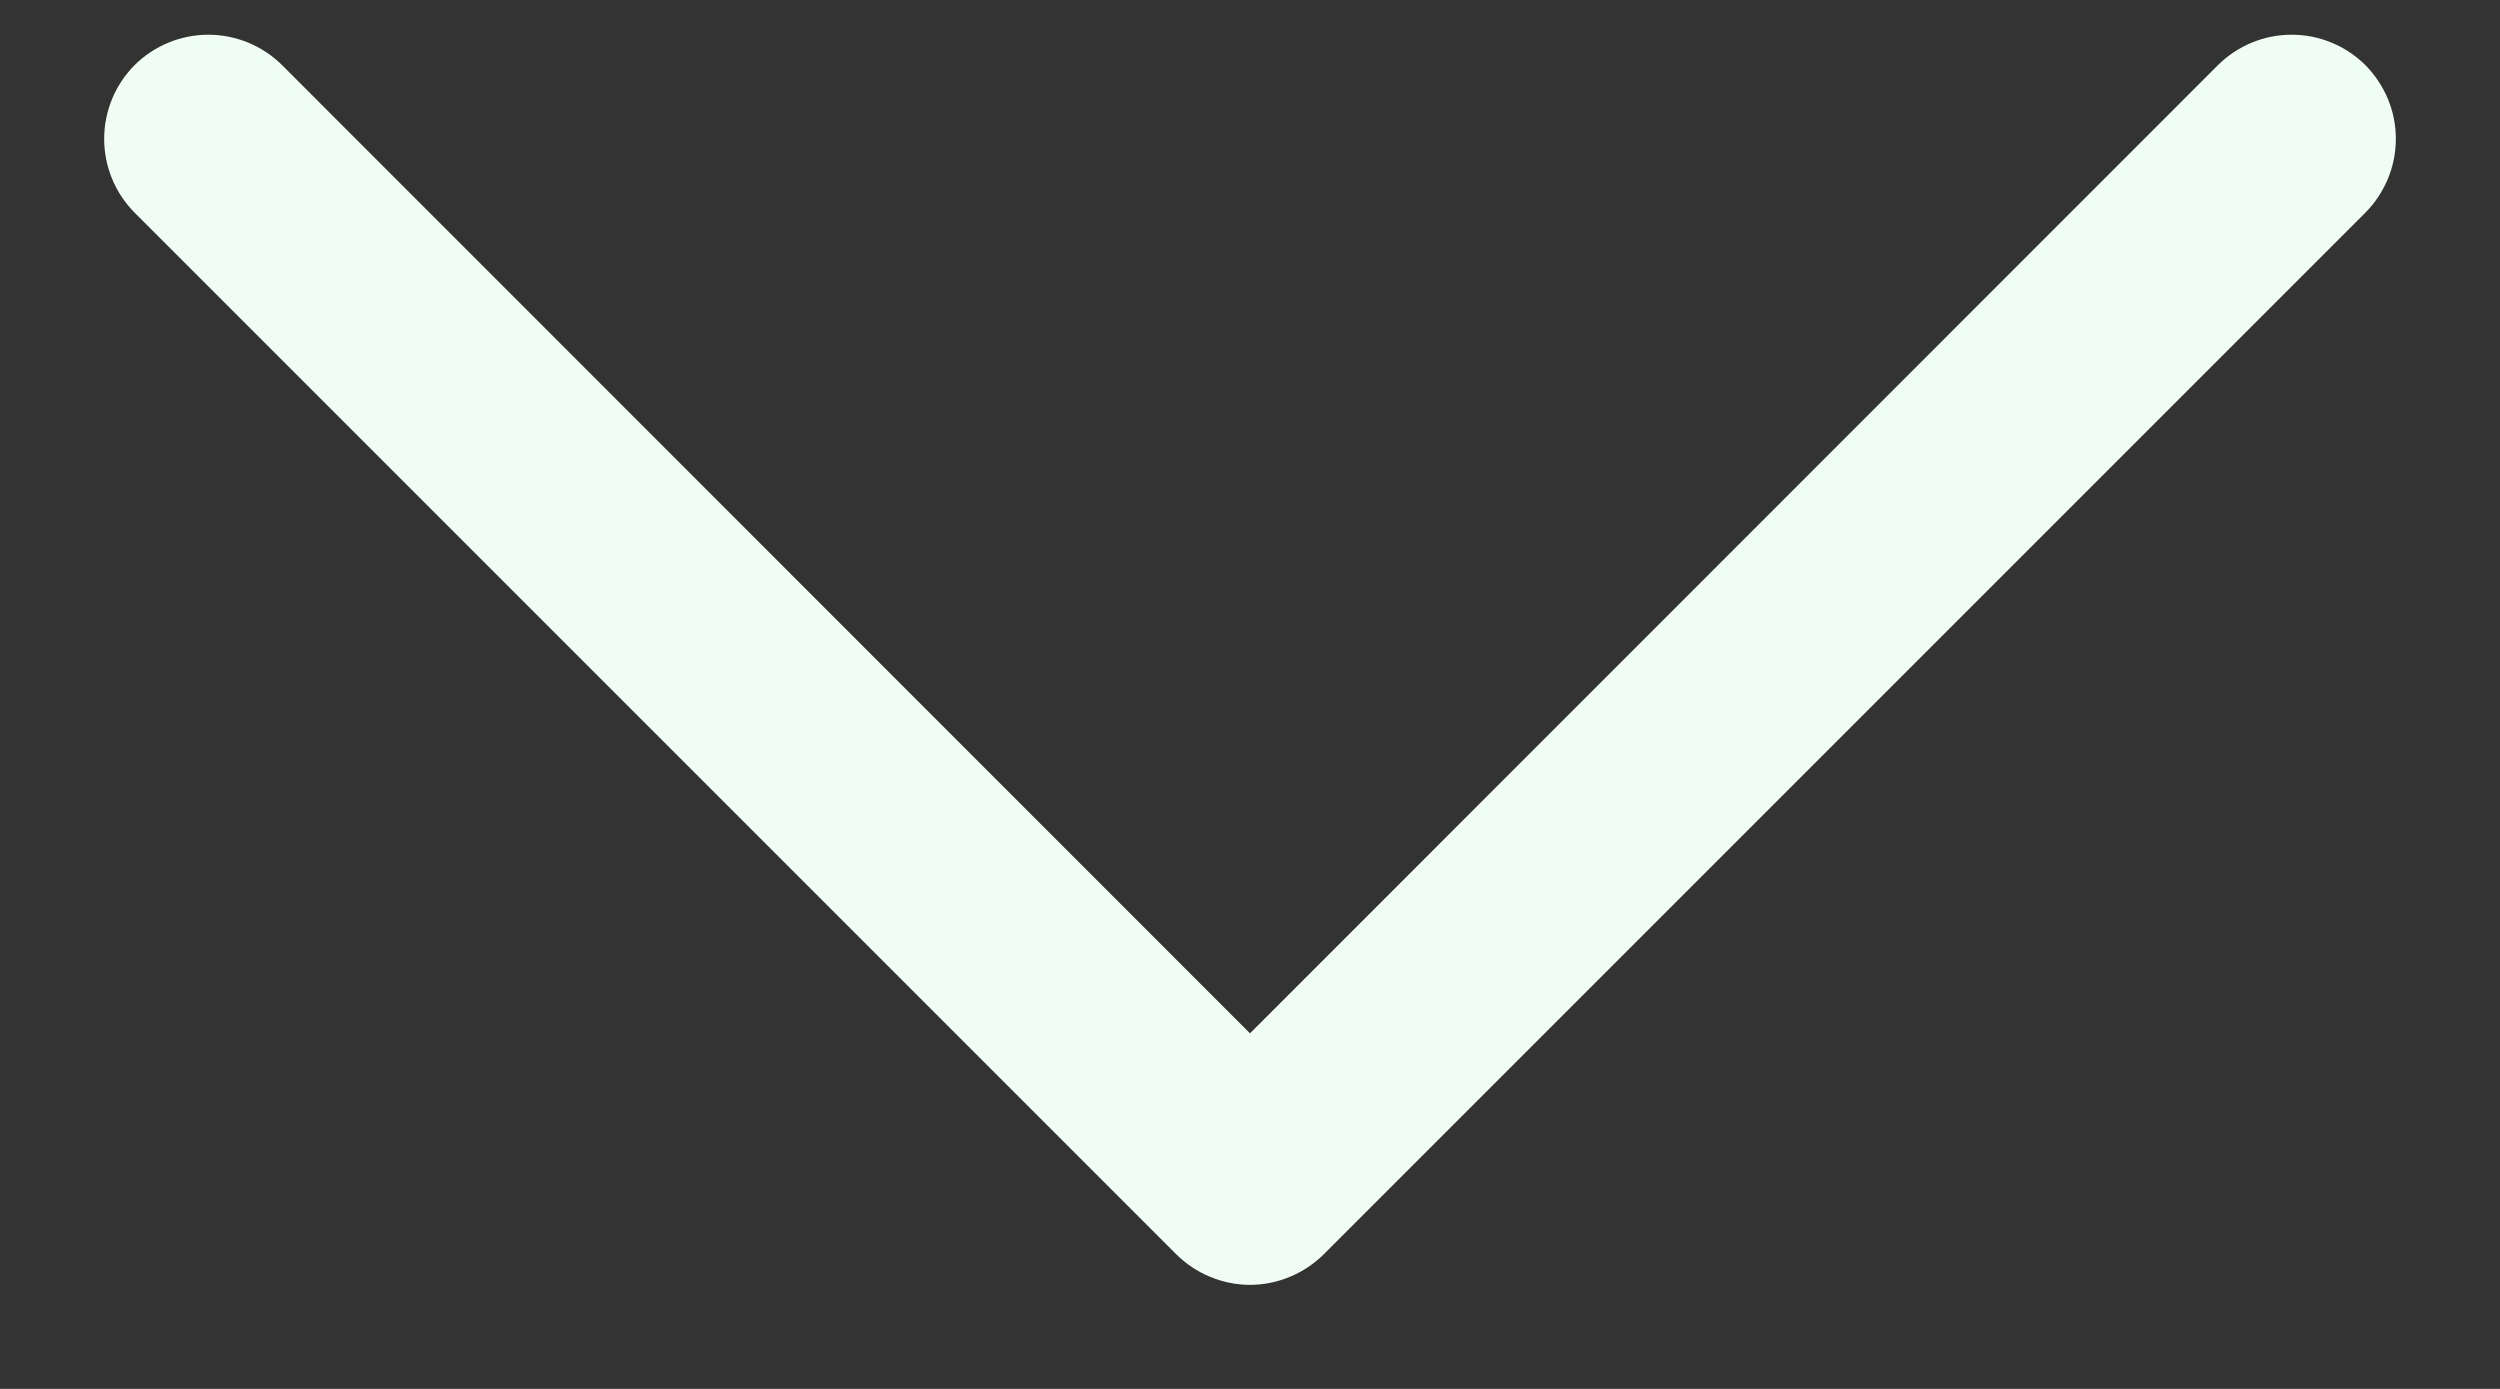
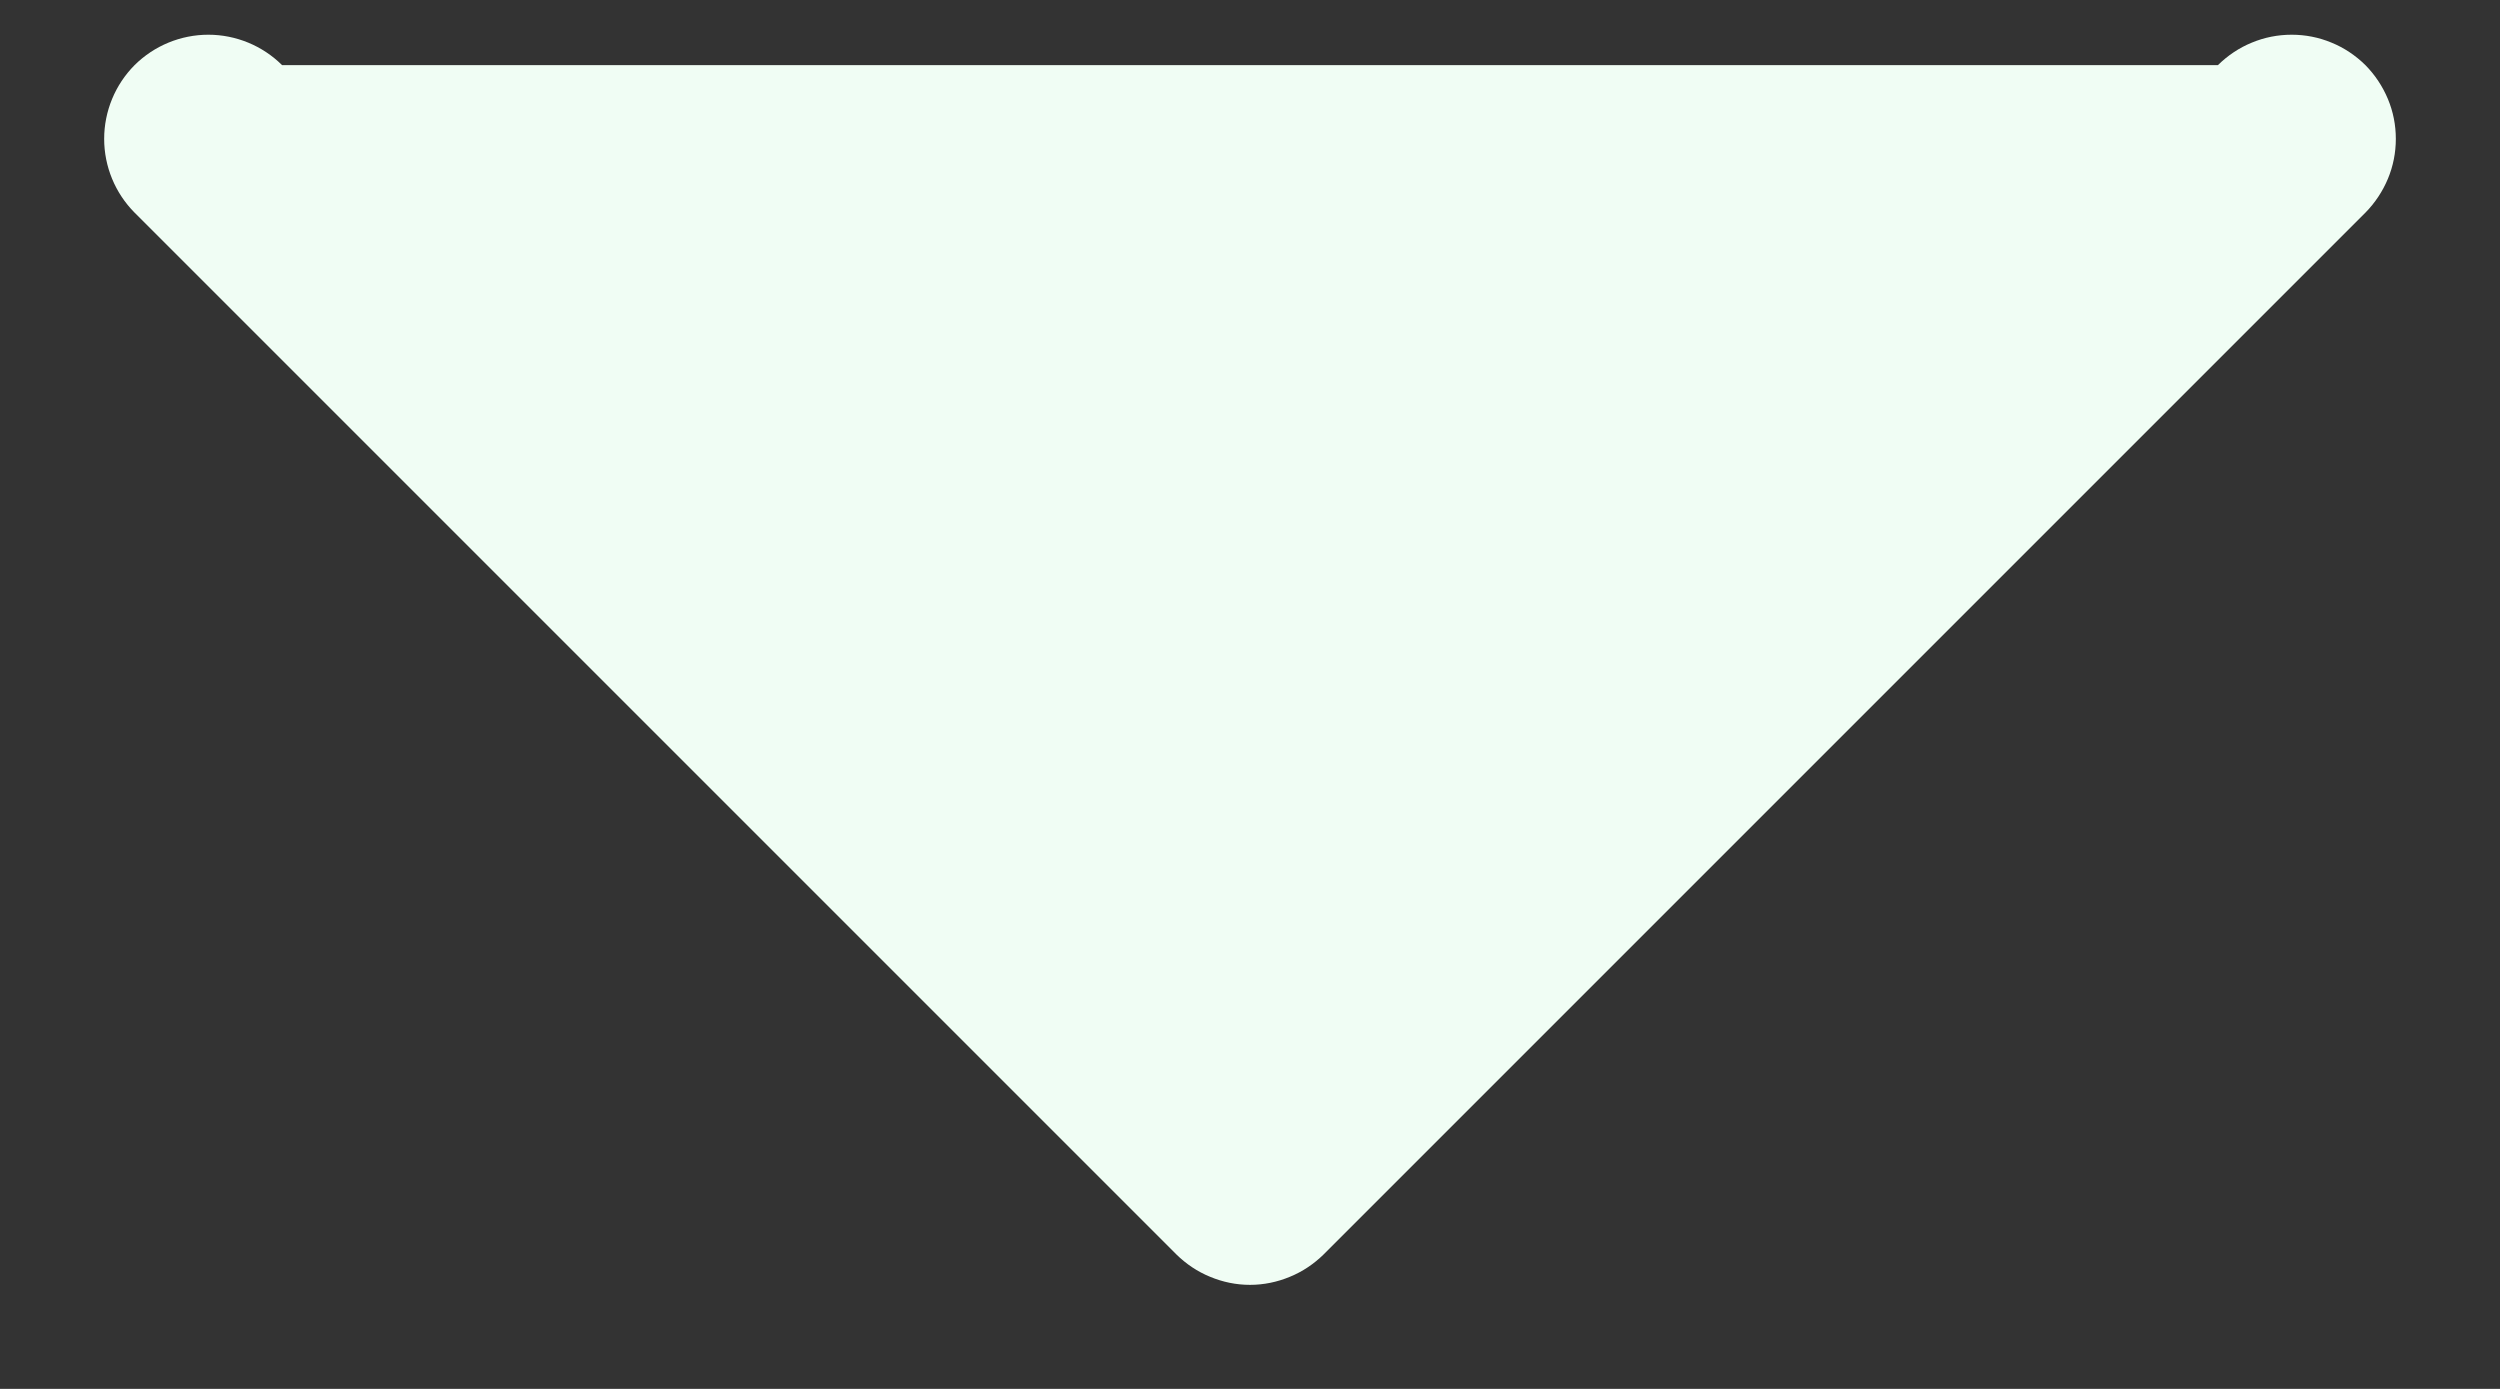
<svg xmlns="http://www.w3.org/2000/svg" width="18" height="10" viewBox="0 0 18 10" fill="none">
  <rect x="0" y="0" width="18" height="10" fill="#333333" stroke="none" />
-   <path d="M17.031 1.531L9.531 9.031C9.461 9.1 9.378 9.156 9.287 9.193C9.196 9.231 9.098 9.251 9 9.251C8.901 9.251 8.804 9.231 8.713 9.193C8.622 9.156 8.539 9.1 8.469 9.031L0.969 1.531C0.829 1.39 0.75 1.199 0.75 1C0.75 0.801 0.829 0.61 0.969 0.469C1.11 0.329 1.301 0.25 1.5 0.25C1.699 0.25 1.89 0.329 2.031 0.469L9 7.44L15.969 0.469C16.039 0.4 16.122 0.344 16.213 0.307C16.304 0.269 16.401 0.25 16.5 0.25C16.599 0.25 16.696 0.269 16.787 0.307C16.878 0.344 16.961 0.4 17.031 0.469C17.1 0.539 17.155 0.622 17.193 0.713C17.231 0.804 17.25 0.901 17.25 1C17.25 1.098 17.231 1.196 17.193 1.287C17.155 1.378 17.1 1.461 17.031 1.531Z" fill="#F0FDF4" />
+   <path d="M17.031 1.531L9.531 9.031C9.461 9.1 9.378 9.156 9.287 9.193C9.196 9.231 9.098 9.251 9 9.251C8.901 9.251 8.804 9.231 8.713 9.193C8.622 9.156 8.539 9.1 8.469 9.031L0.969 1.531C0.829 1.39 0.75 1.199 0.75 1C0.75 0.801 0.829 0.61 0.969 0.469C1.11 0.329 1.301 0.25 1.5 0.25C1.699 0.25 1.89 0.329 2.031 0.469L15.969 0.469C16.039 0.4 16.122 0.344 16.213 0.307C16.304 0.269 16.401 0.25 16.5 0.25C16.599 0.25 16.696 0.269 16.787 0.307C16.878 0.344 16.961 0.4 17.031 0.469C17.1 0.539 17.155 0.622 17.193 0.713C17.231 0.804 17.25 0.901 17.25 1C17.25 1.098 17.231 1.196 17.193 1.287C17.155 1.378 17.1 1.461 17.031 1.531Z" fill="#F0FDF4" />
</svg>